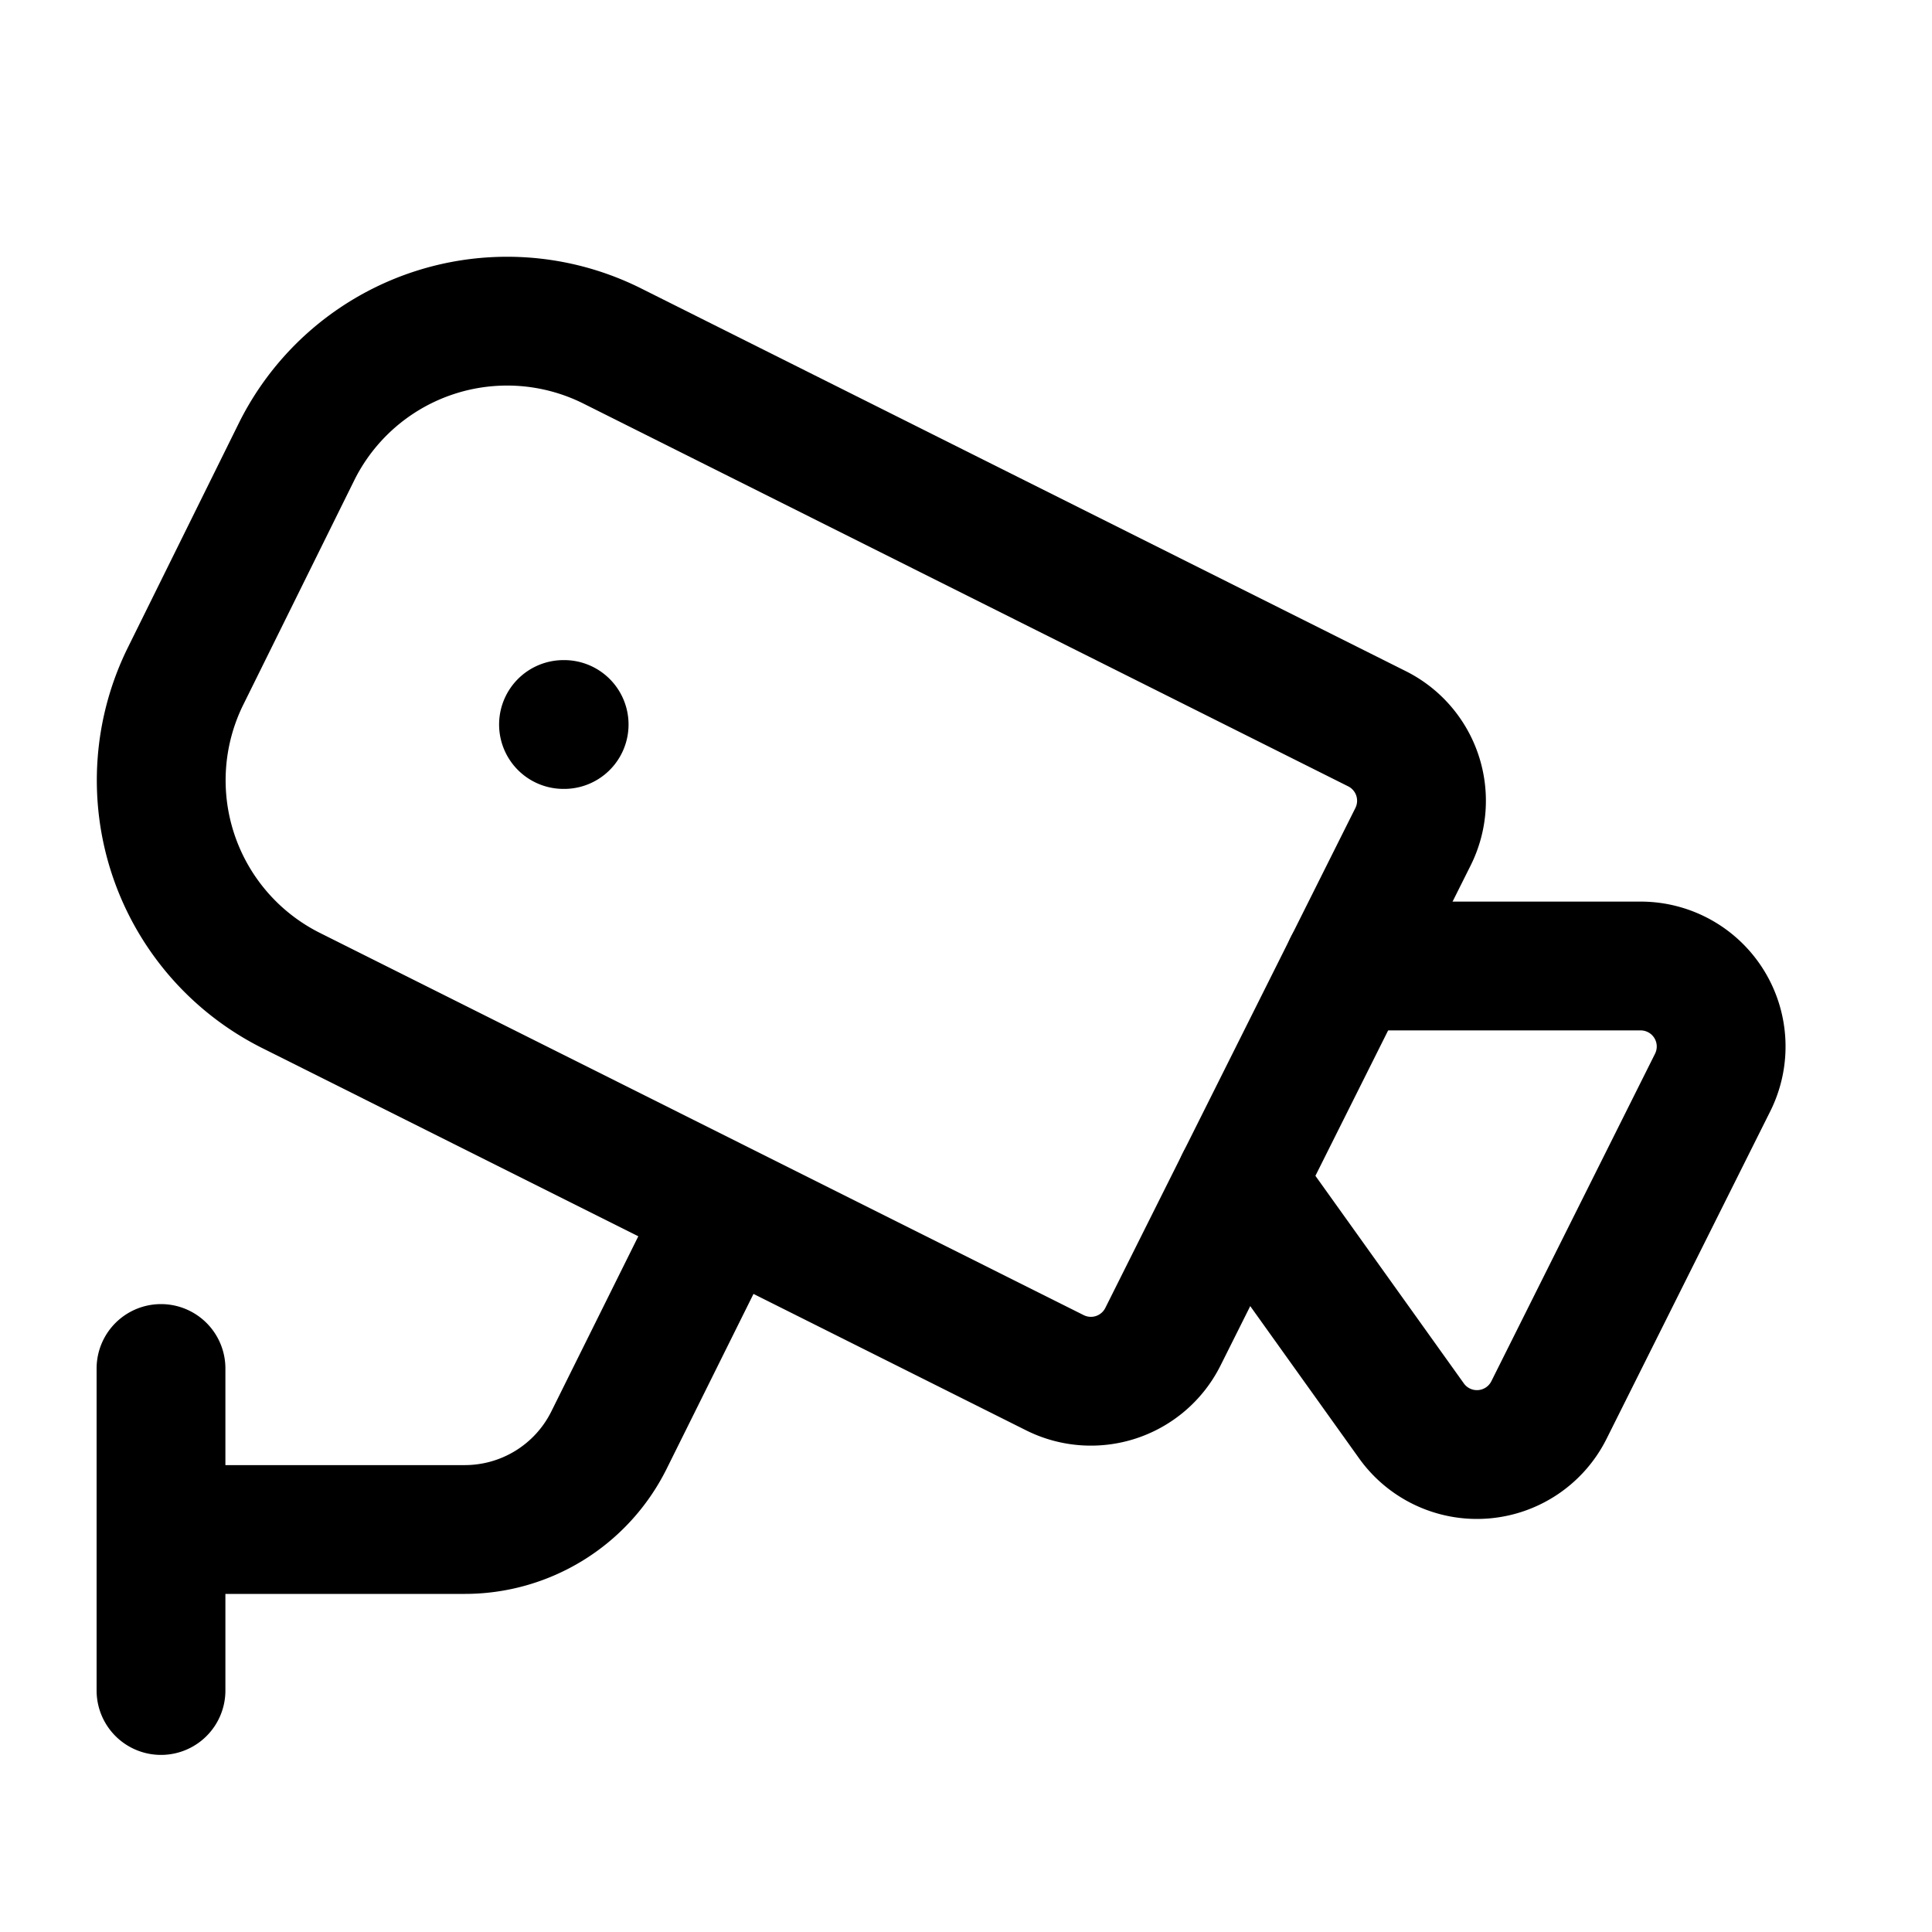
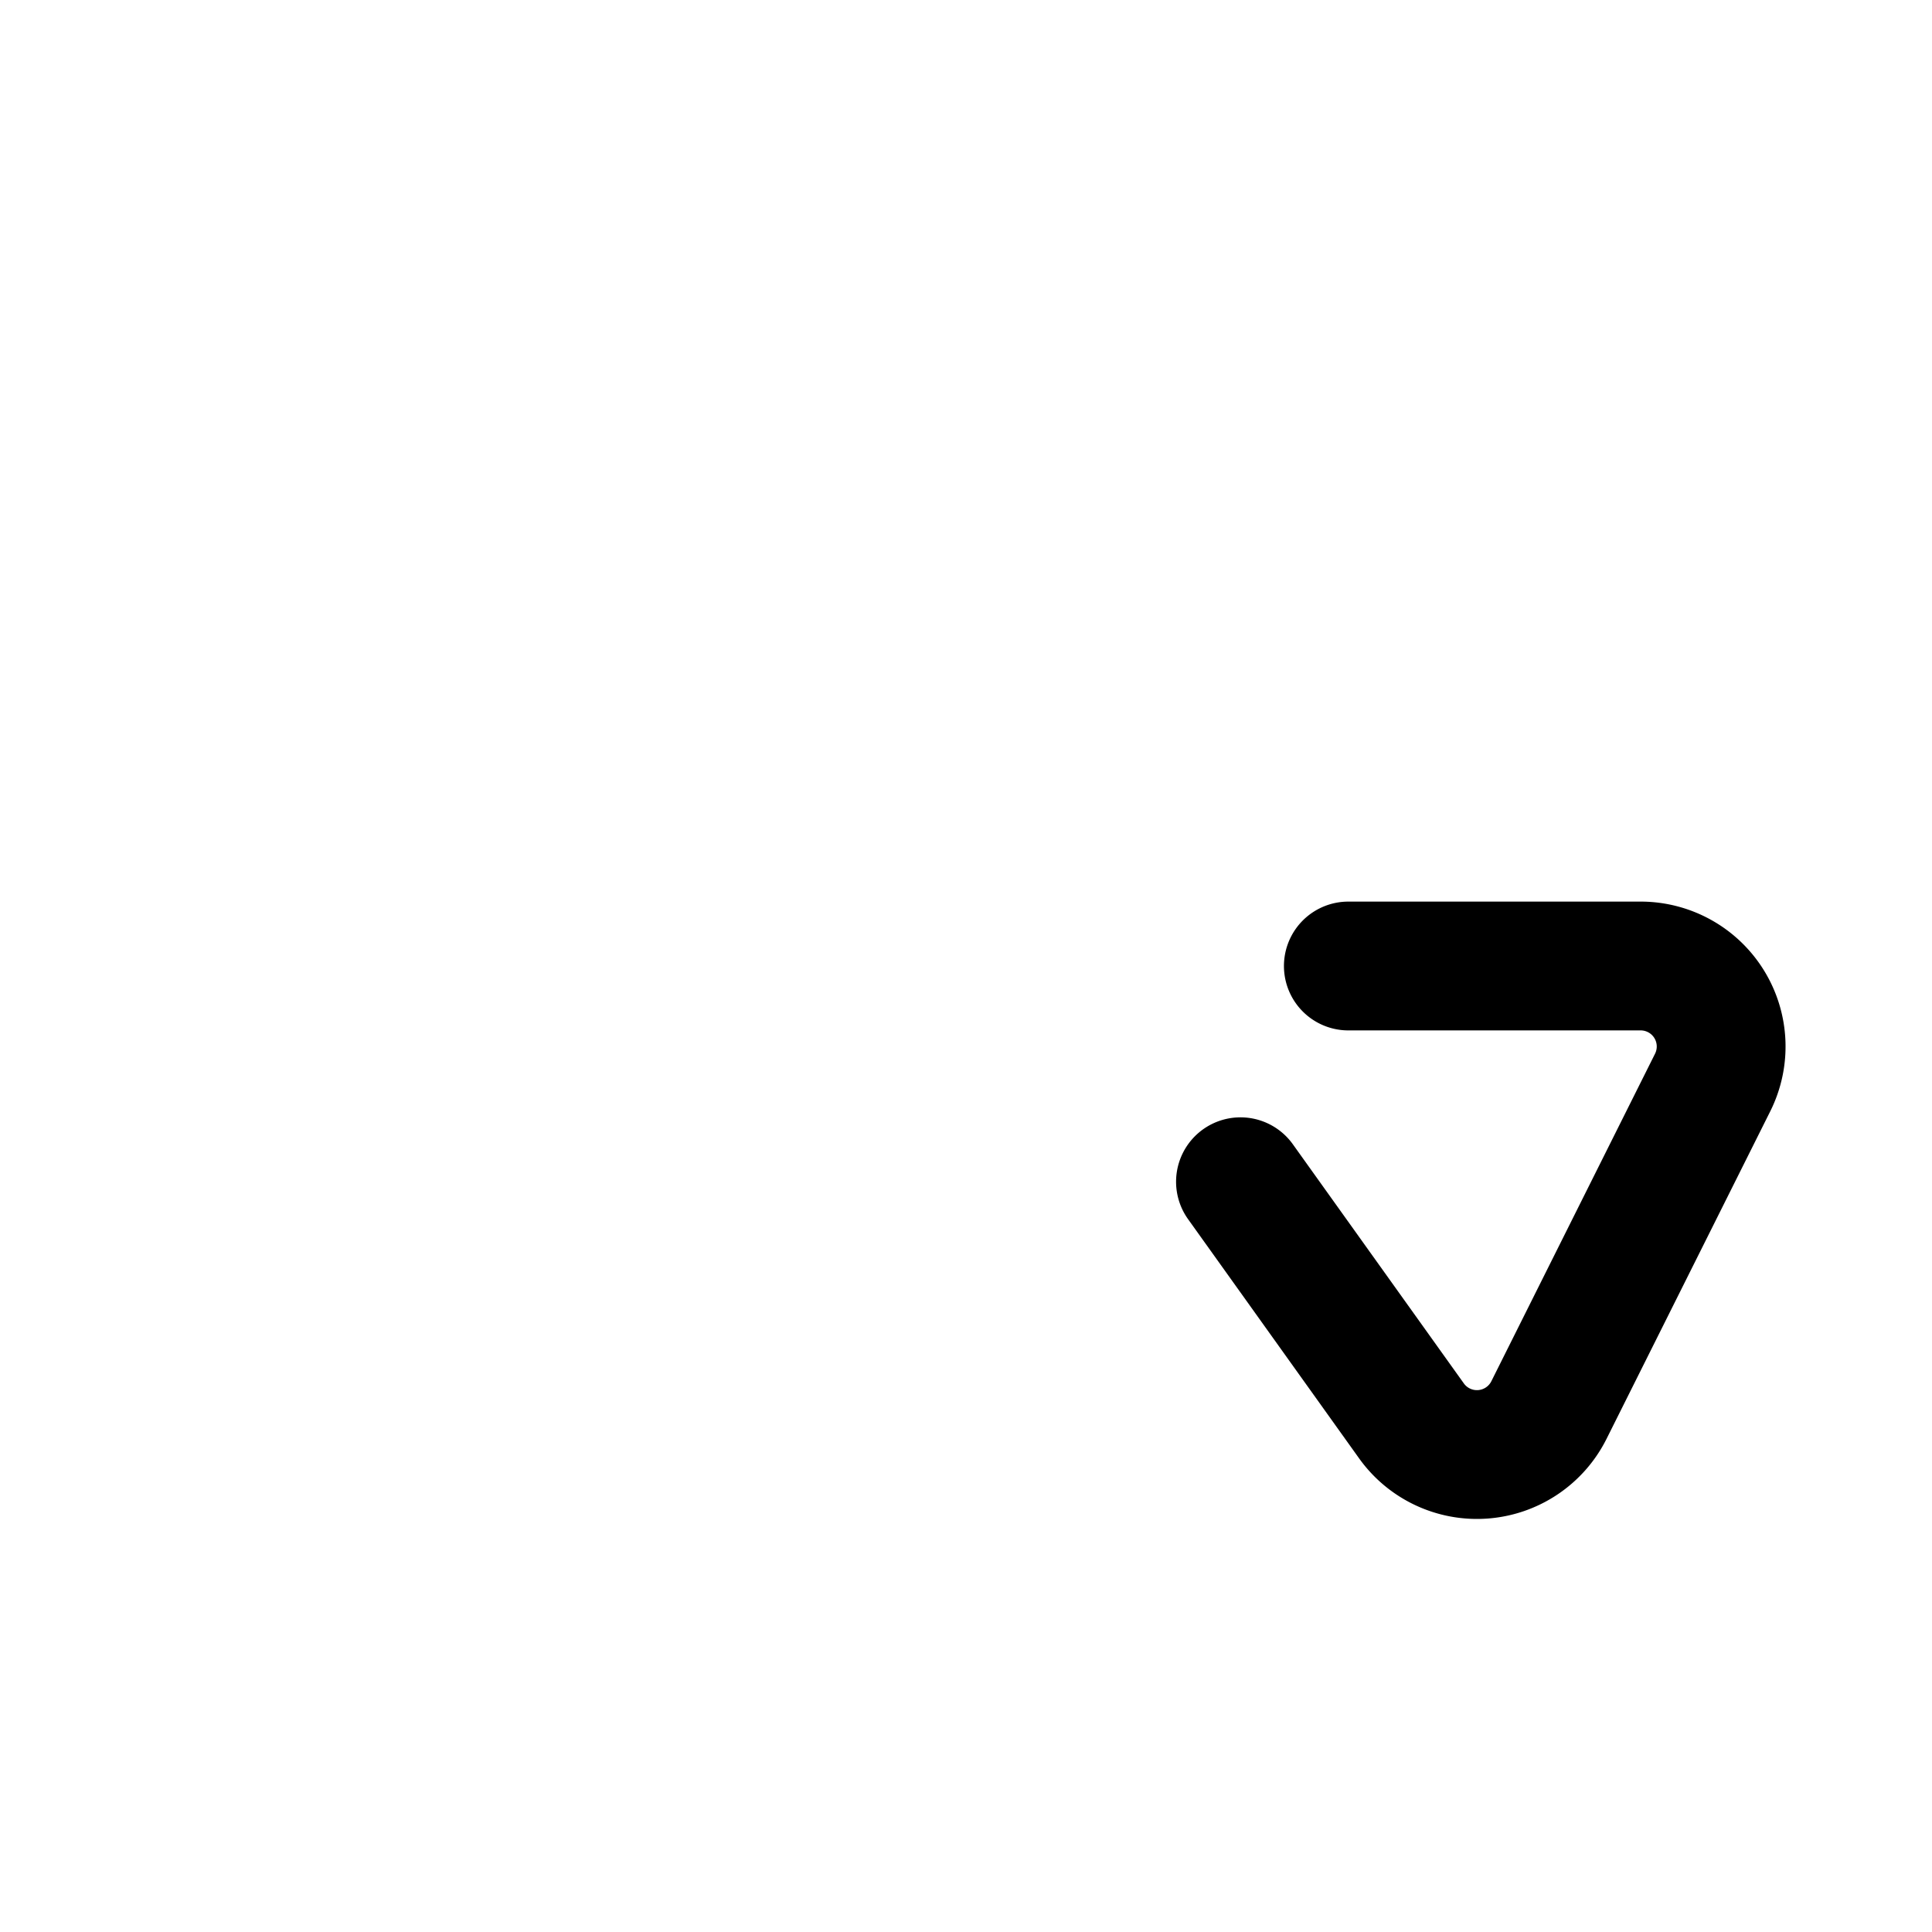
<svg xmlns="http://www.w3.org/2000/svg" width="30" height="30" fill="none">
  <path stroke="#000" stroke-linecap="round" stroke-linejoin="round" stroke-width="2" d="M20.937 15h4.54a1.25 1.25 0 0 1 1.117 1.809l-2.542 5.086a1.25 1.25 0 0 1-2.135.168l-2.655-3.713" />
-   <path stroke="#000" stroke-linecap="round" stroke-linejoin="round" stroke-width="2" d="M21.382 11.316a1.25 1.25 0 0 1 .559 1.677l-3.883 7.763a1.25 1.25 0 0 1-1.677.56l-11.87-5.94a3.65 3.65 0 0 1-1.624-4.888L4.612 7a3.65 3.65 0 0 1 4.9-1.625zM2.5 23.75h4.7a2.5 2.5 0 0 0 2.25-1.375l1.8-3.625m-8.75 7.5v-5m6.25-10h.01" />
</svg>